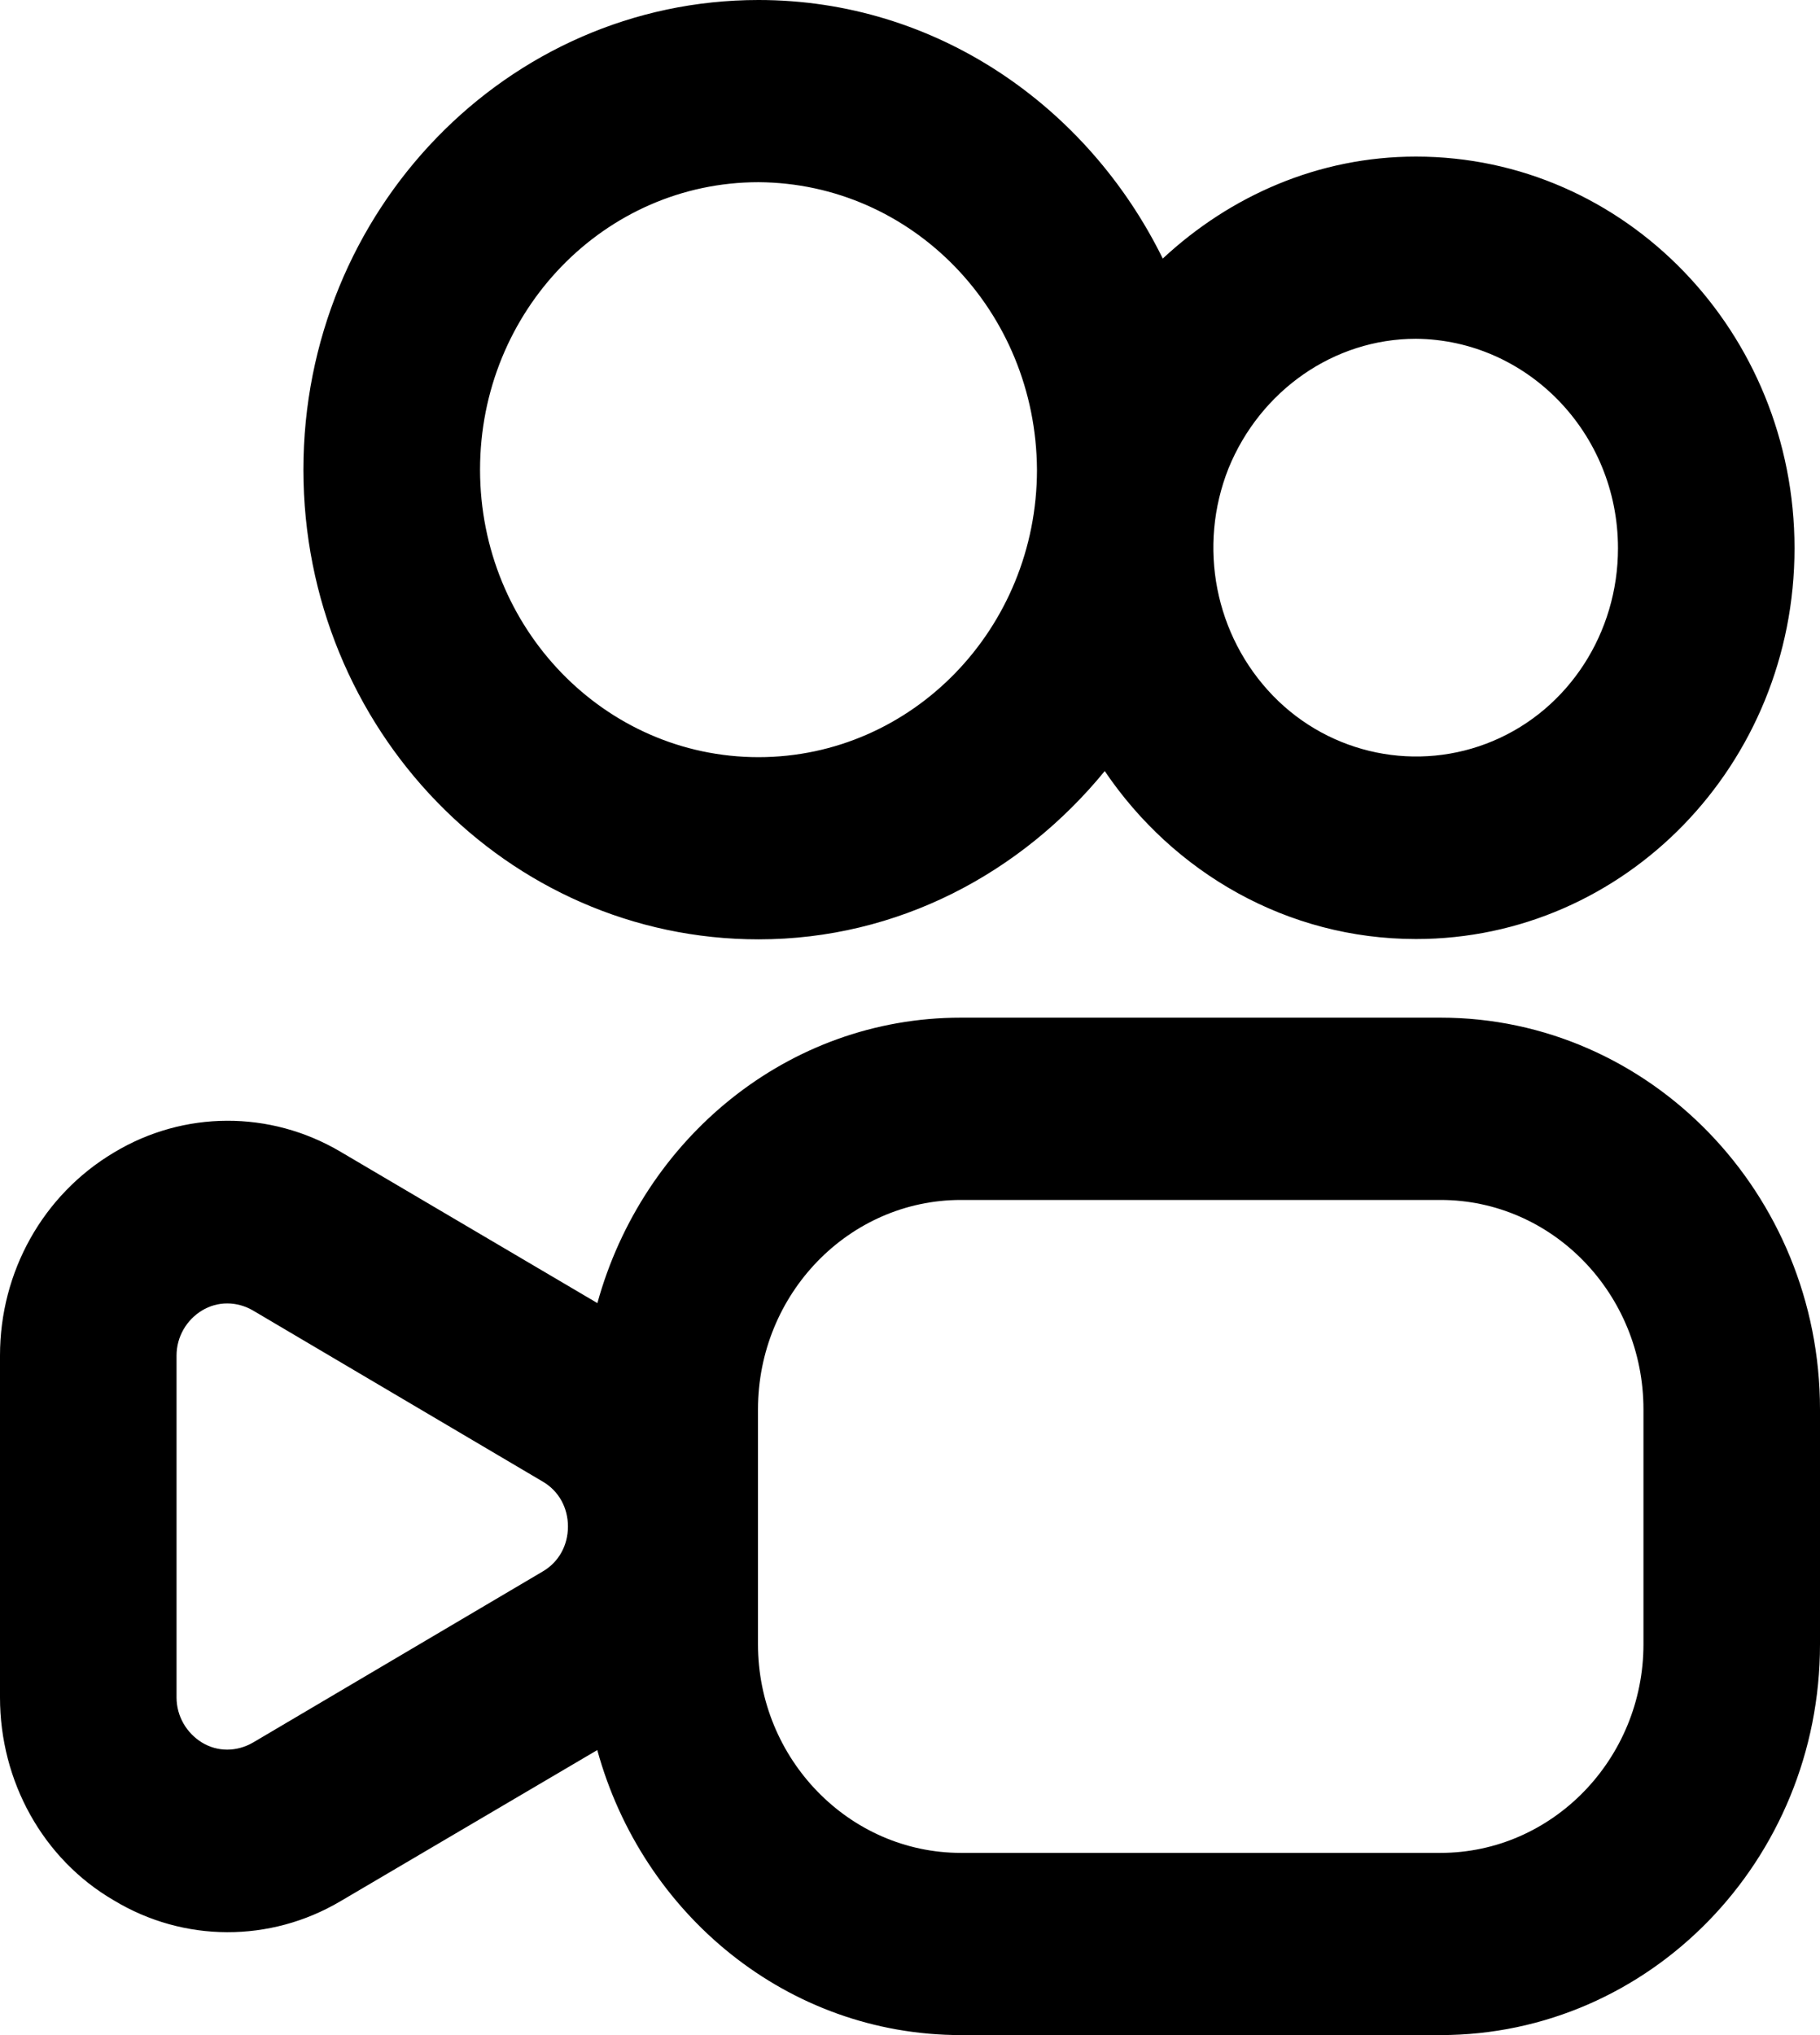
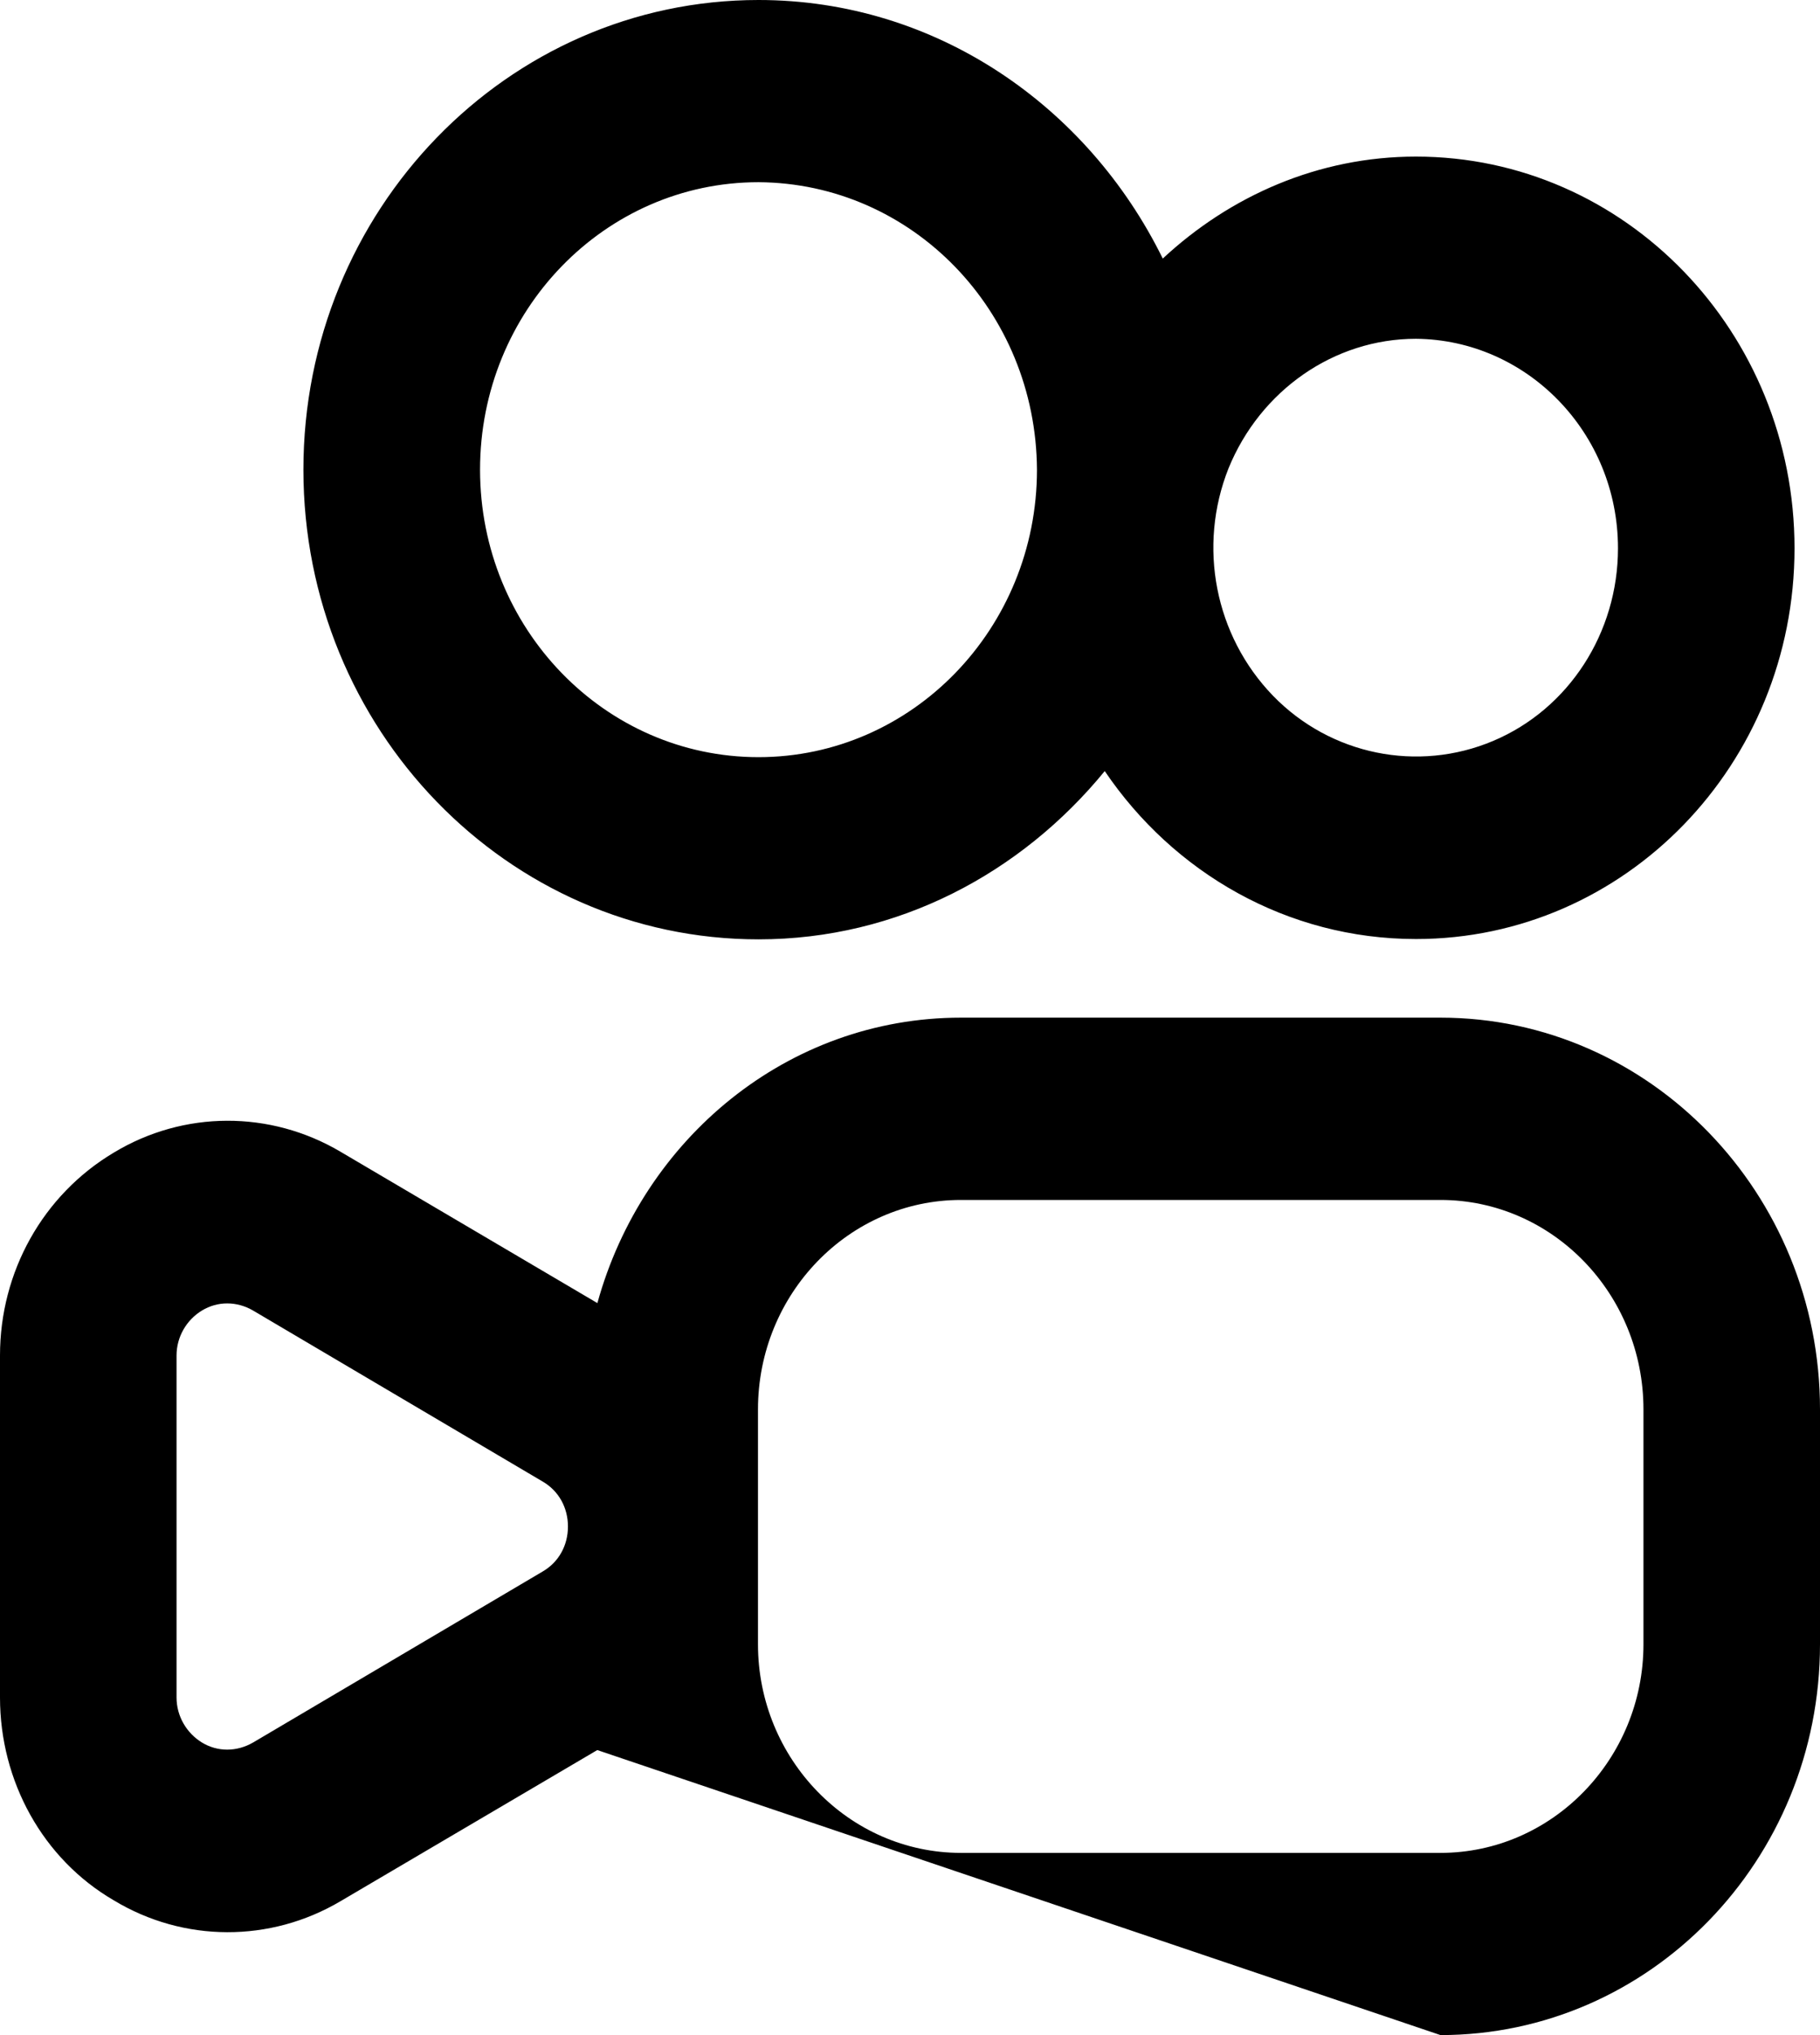
<svg xmlns="http://www.w3.org/2000/svg" fill="none" version="1.1" width="17" height="19" viewBox="0 0 17 19">
  <g>
-     <path d="M7.085,8.77C8.387,8.77,9.539,8.152,10.319,7.199C10.96,8.146,12.022,8.767,13.226,8.767C15.181,8.767,16.762,7.136,16.762,5.119C16.762,3.102,15.181,1.462,13.226,1.462C12.314,1.462,11.49,1.829,10.861,2.414C10.159,0.988,8.74,0,7.085,0C4.739,0,2.834,1.965,2.834,4.385C2.834,6.806,4.739,8.77,7.085,8.77ZM11.475,4.373C11.772,3.645,12.461,3.163,13.226,3.163C14.263,3.172,15.113,4.04,15.113,5.119C15.113,5.908,14.654,6.619,13.948,6.917C13.243,7.215,12.427,7.048,11.891,6.496C11.347,5.934,11.186,5.101,11.475,4.373ZM7.085,1.701C8.521,1.71,9.677,2.903,9.686,4.385C9.686,5.867,8.521,7.069,7.085,7.069C5.648,7.069,4.484,5.867,4.484,4.385C4.484,2.903,5.648,1.701,7.085,1.701ZM13.455,9.501L8.976,9.501C7.356,9.501,6.003,10.633,5.58,12.166L3.179,10.752C2.525,10.366,1.717,10.366,1.063,10.761C0.4,11.156,0,11.875,0,12.655L0,15.848C0,16.629,0.399,17.356,1.063,17.742C1.717,18.137,2.525,18.137,3.179,17.751L5.579,16.339C6,17.872,7.355,19,8.976,19L13.455,19C15.41,19,17,17.369,17,15.351L17,13.159C17,11.142,15.41,9.501,13.455,9.501ZM5.067,14.673L2.363,16.269C2.21,16.357,2.032,16.357,1.887,16.269C1.743,16.181,1.649,16.023,1.649,15.848L1.649,12.656C1.649,12.48,1.743,12.322,1.887,12.235C2.032,12.147,2.211,12.147,2.363,12.235L5.067,13.831C5.22,13.919,5.305,14.077,5.305,14.252C5.305,14.427,5.22,14.585,5.067,14.673ZM15.351,15.351C15.351,16.421,14.501,17.299,13.455,17.299L8.976,17.299C7.93,17.299,7.08,16.421,7.08,15.351L7.08,13.159C7.08,12.08,7.93,11.203,8.976,11.203L13.455,11.203C14.501,11.203,15.351,12.08,15.351,13.159L15.351,15.351Z" fill="#000000" fill-opacity="1" />
+     <path d="M7.085,8.77C8.387,8.77,9.539,8.152,10.319,7.199C10.96,8.146,12.022,8.767,13.226,8.767C15.181,8.767,16.762,7.136,16.762,5.119C16.762,3.102,15.181,1.462,13.226,1.462C12.314,1.462,11.49,1.829,10.861,2.414C10.159,0.988,8.74,0,7.085,0C4.739,0,2.834,1.965,2.834,4.385C2.834,6.806,4.739,8.77,7.085,8.77ZM11.475,4.373C11.772,3.645,12.461,3.163,13.226,3.163C14.263,3.172,15.113,4.04,15.113,5.119C15.113,5.908,14.654,6.619,13.948,6.917C13.243,7.215,12.427,7.048,11.891,6.496C11.347,5.934,11.186,5.101,11.475,4.373ZM7.085,1.701C8.521,1.71,9.677,2.903,9.686,4.385C9.686,5.867,8.521,7.069,7.085,7.069C5.648,7.069,4.484,5.867,4.484,4.385C4.484,2.903,5.648,1.701,7.085,1.701ZM13.455,9.501L8.976,9.501C7.356,9.501,6.003,10.633,5.58,12.166L3.179,10.752C2.525,10.366,1.717,10.366,1.063,10.761C0.4,11.156,0,11.875,0,12.655L0,15.848C0,16.629,0.399,17.356,1.063,17.742C1.717,18.137,2.525,18.137,3.179,17.751L5.579,16.339L13.455,19C15.41,19,17,17.369,17,15.351L17,13.159C17,11.142,15.41,9.501,13.455,9.501ZM5.067,14.673L2.363,16.269C2.21,16.357,2.032,16.357,1.887,16.269C1.743,16.181,1.649,16.023,1.649,15.848L1.649,12.656C1.649,12.48,1.743,12.322,1.887,12.235C2.032,12.147,2.211,12.147,2.363,12.235L5.067,13.831C5.22,13.919,5.305,14.077,5.305,14.252C5.305,14.427,5.22,14.585,5.067,14.673ZM15.351,15.351C15.351,16.421,14.501,17.299,13.455,17.299L8.976,17.299C7.93,17.299,7.08,16.421,7.08,15.351L7.08,13.159C7.08,12.08,7.93,11.203,8.976,11.203L13.455,11.203C14.501,11.203,15.351,12.08,15.351,13.159L15.351,15.351Z" fill="#000000" fill-opacity="1" />
  </g>
</svg>